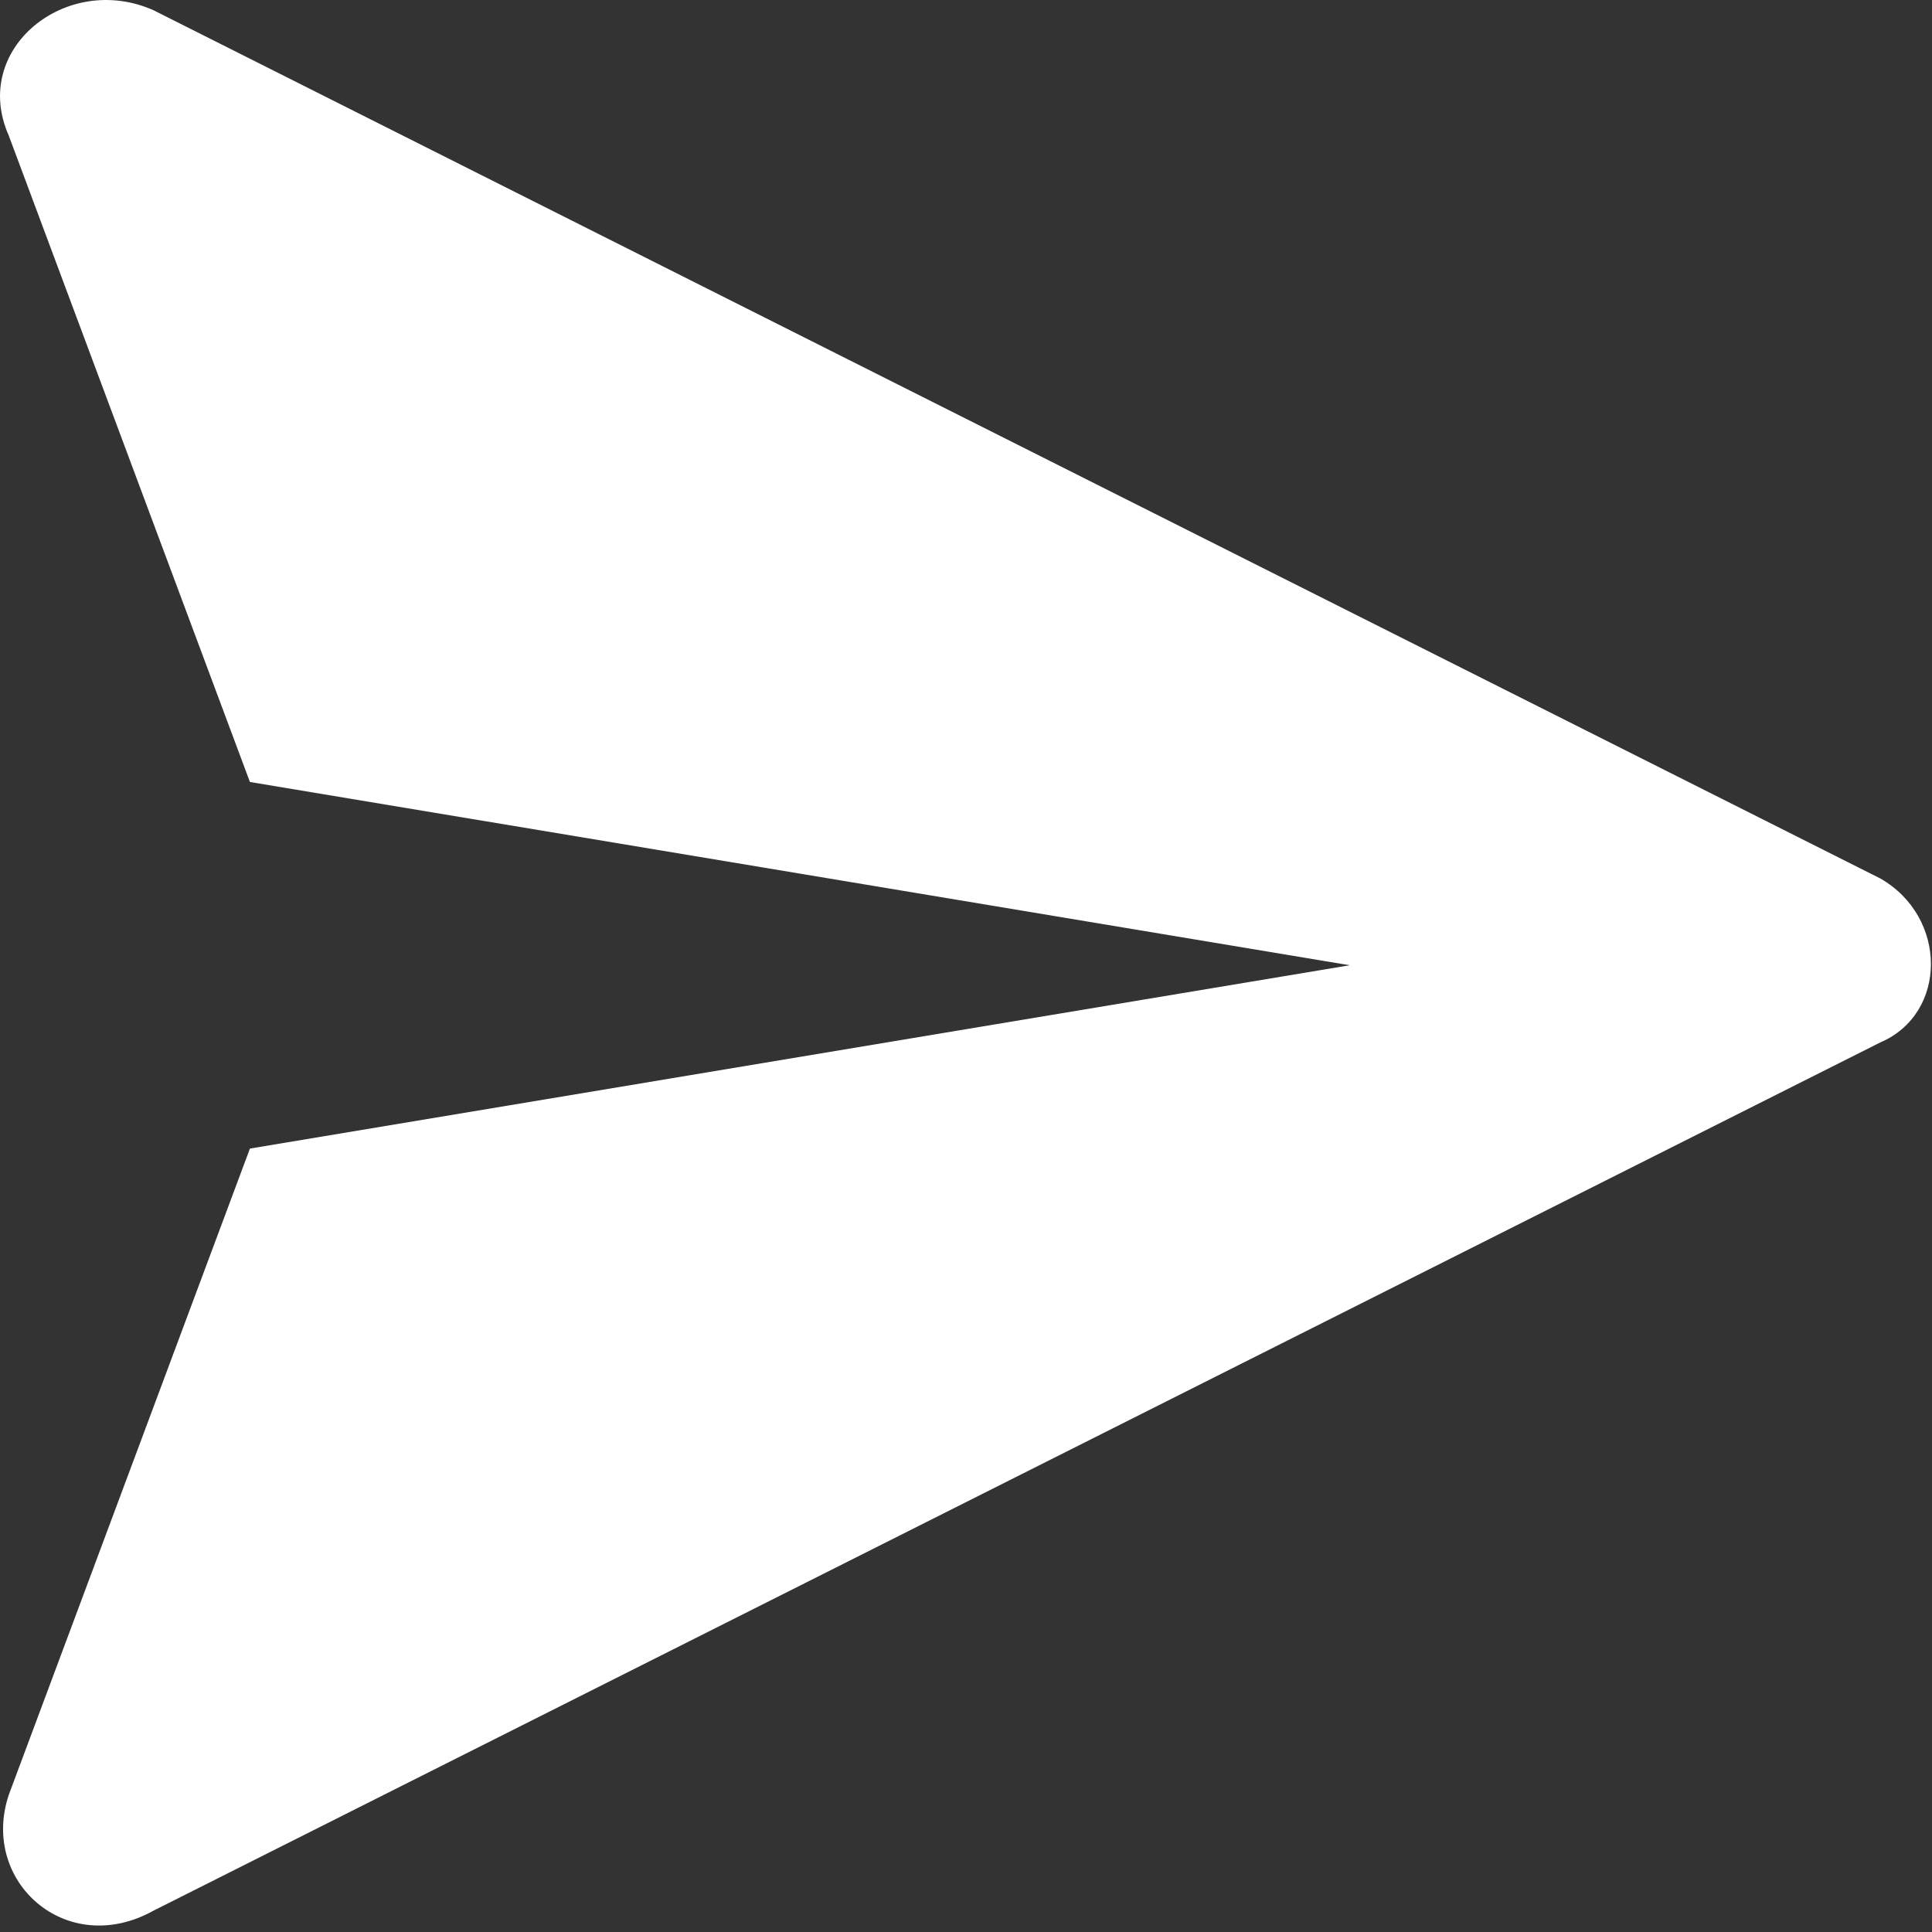
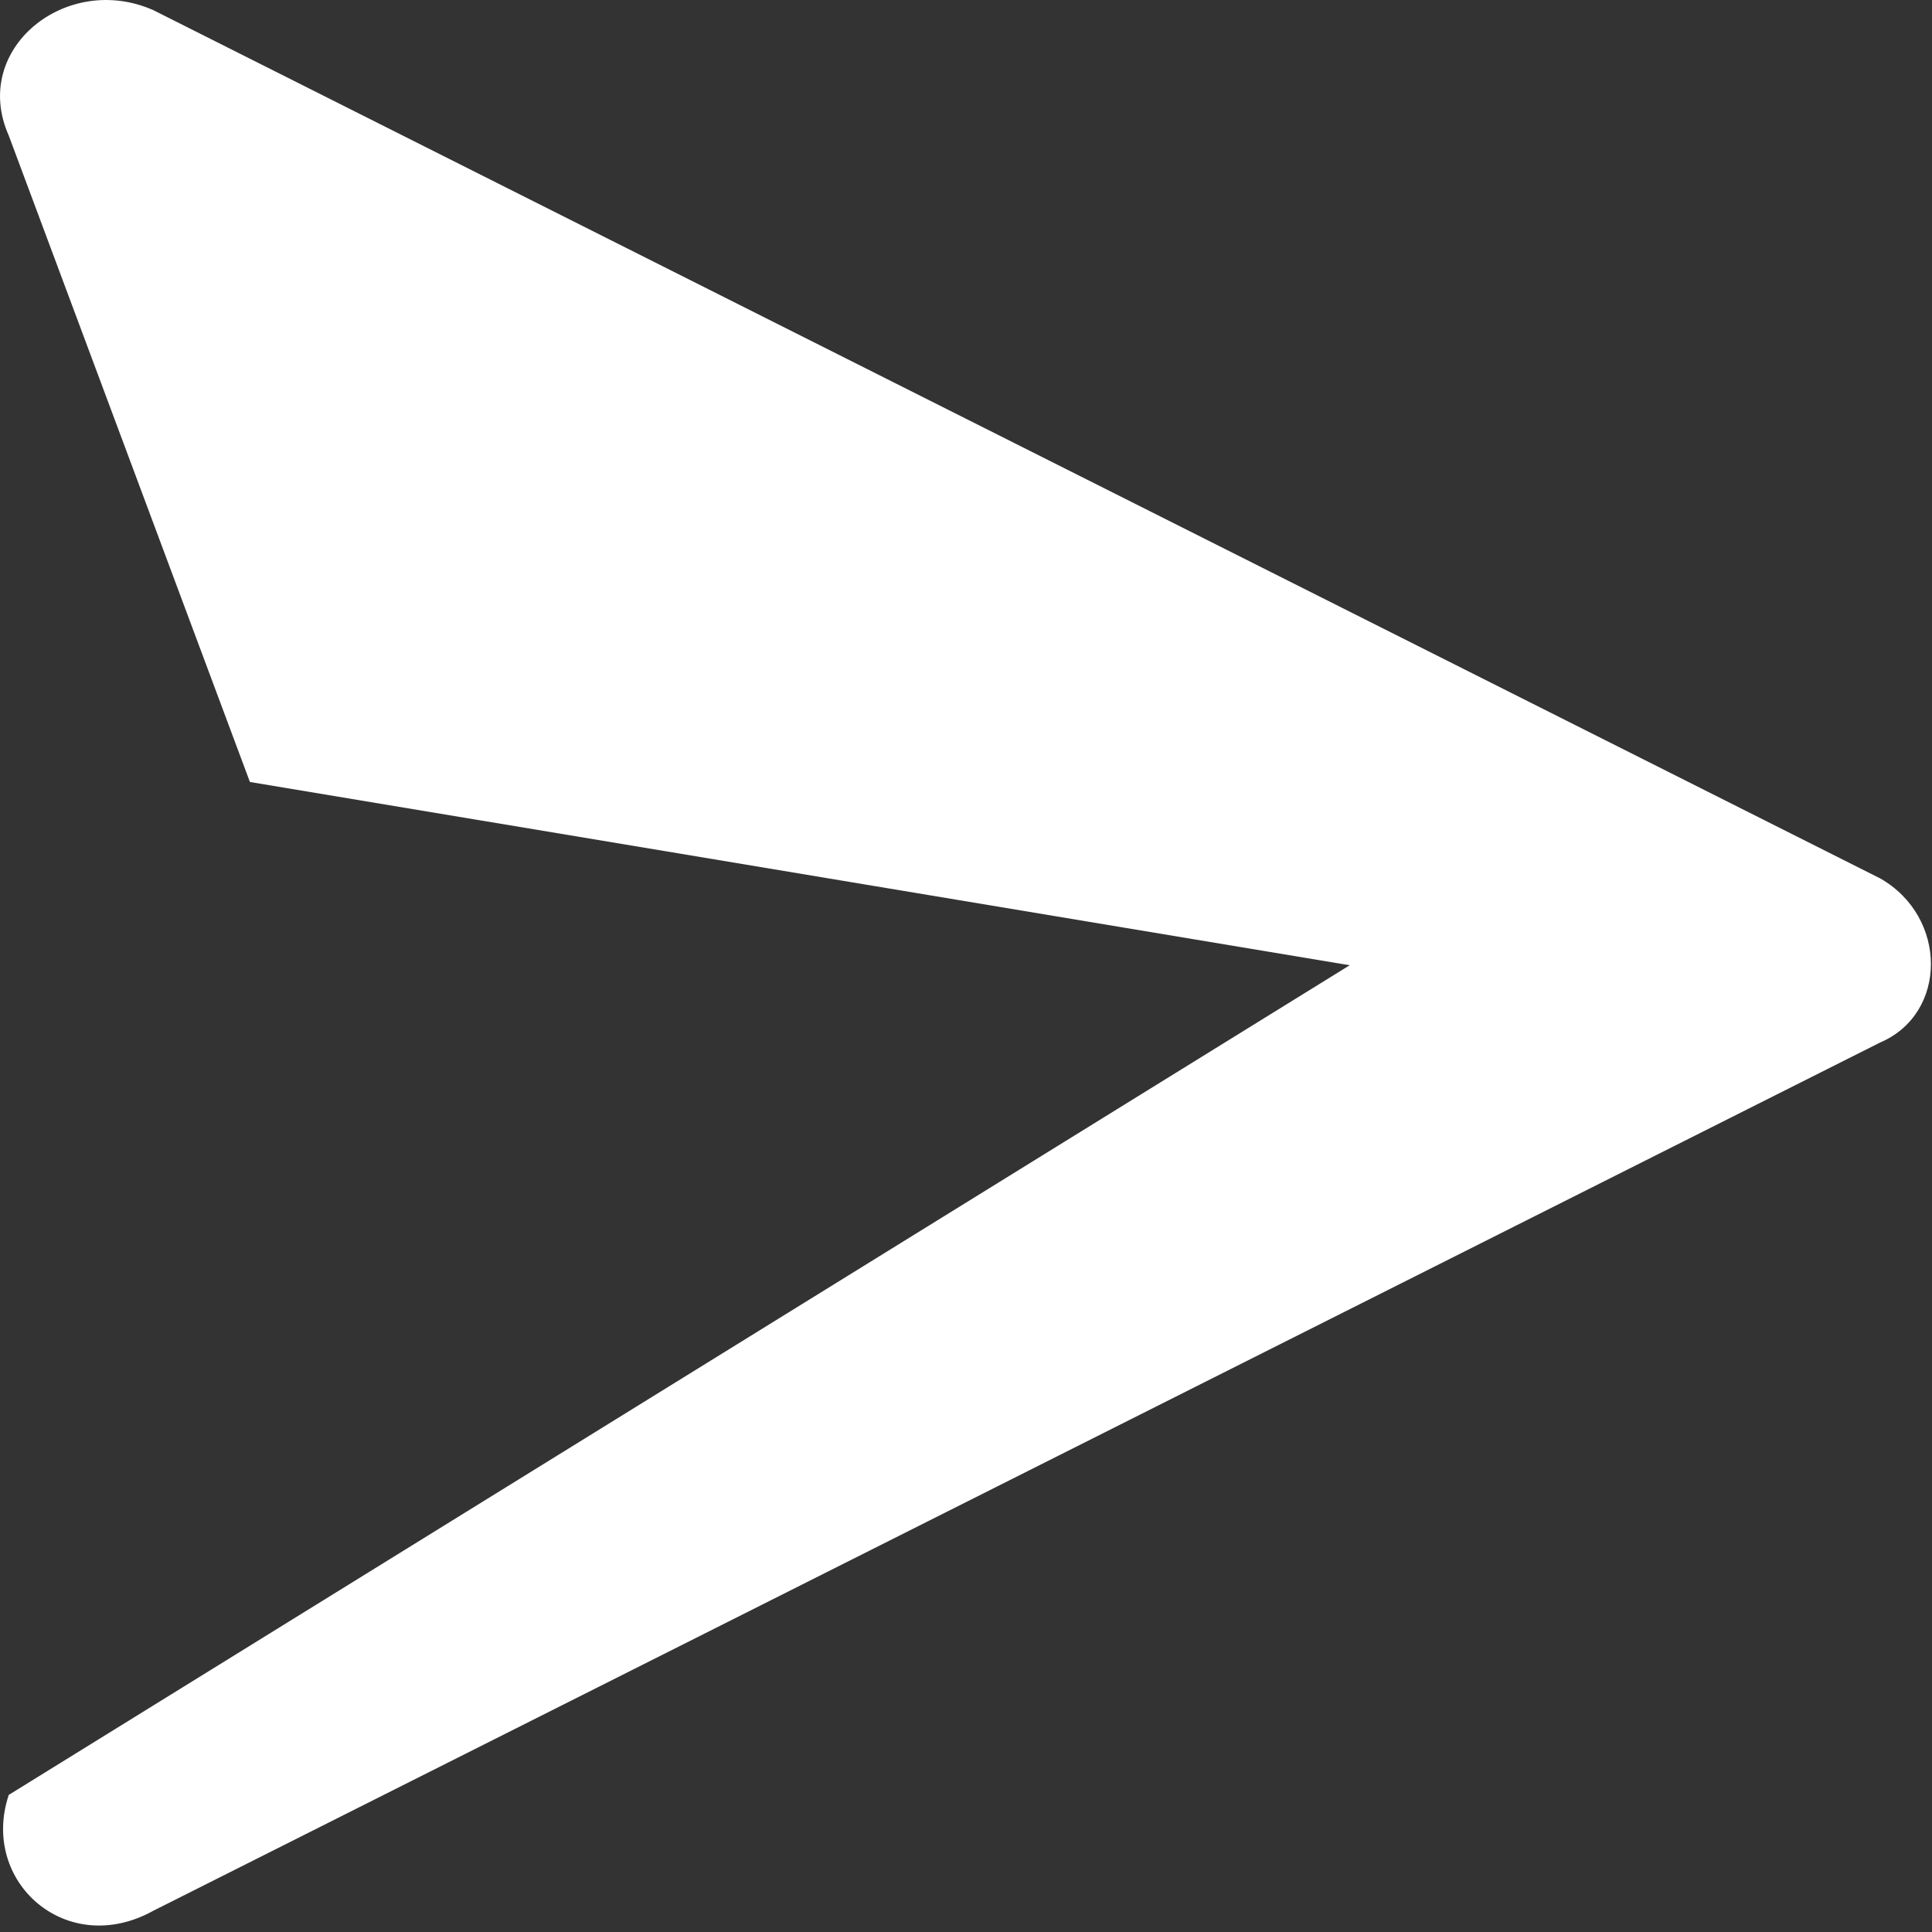
<svg xmlns="http://www.w3.org/2000/svg" width="28" height="28" viewBox="0 0 28 28" fill="none">
  <rect x="0" y="0" width="28" height="28" fill="#333333" stroke="none" />
-   <path d="M27.25 12.731L2.224 0.148C0.966 -0.411 -0.432 0.707 0.127 1.965L3.622 11.333L19.561 13.989L3.622 16.646L0.127 26.013C-0.293 27.271 0.966 28.39 2.224 27.691L27.25 15.108C28.229 14.688 28.229 13.29 27.25 12.731Z" fill="white" />
+   <path d="M27.25 12.731L2.224 0.148C0.966 -0.411 -0.432 0.707 0.127 1.965L3.622 11.333L19.561 13.989L0.127 26.013C-0.293 27.271 0.966 28.39 2.224 27.691L27.25 15.108C28.229 14.688 28.229 13.29 27.25 12.731Z" fill="white" />
</svg>